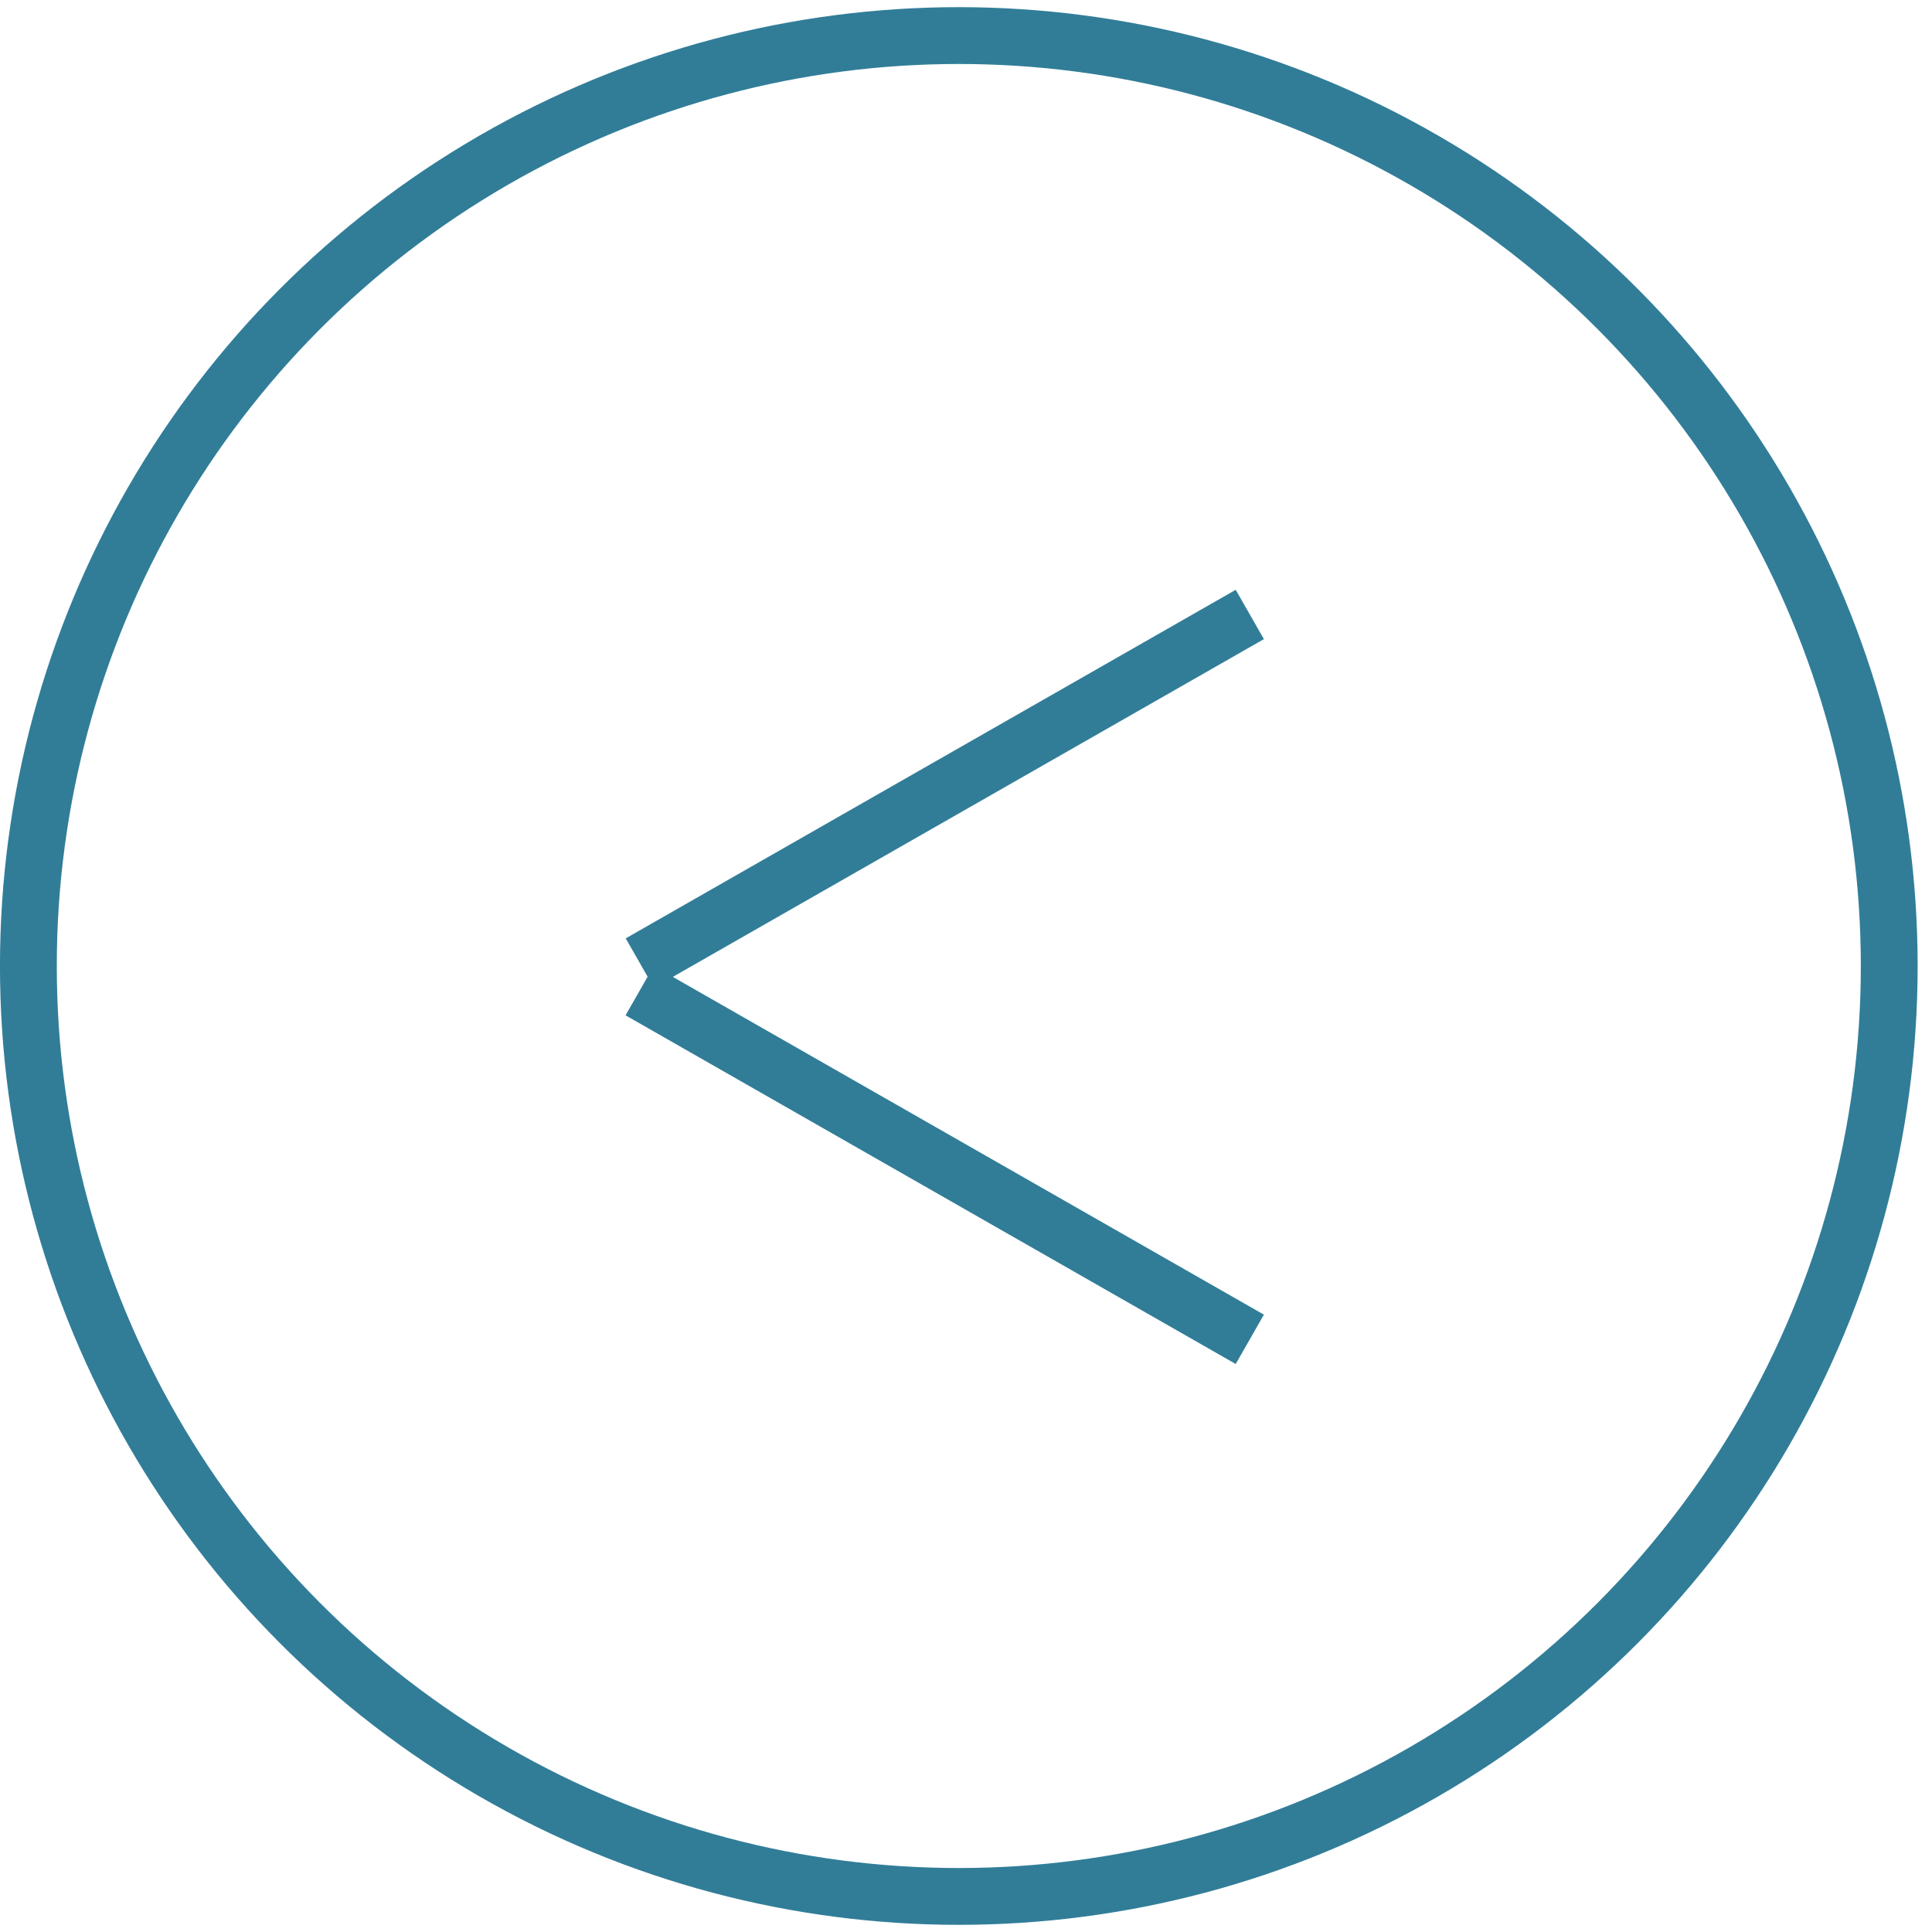
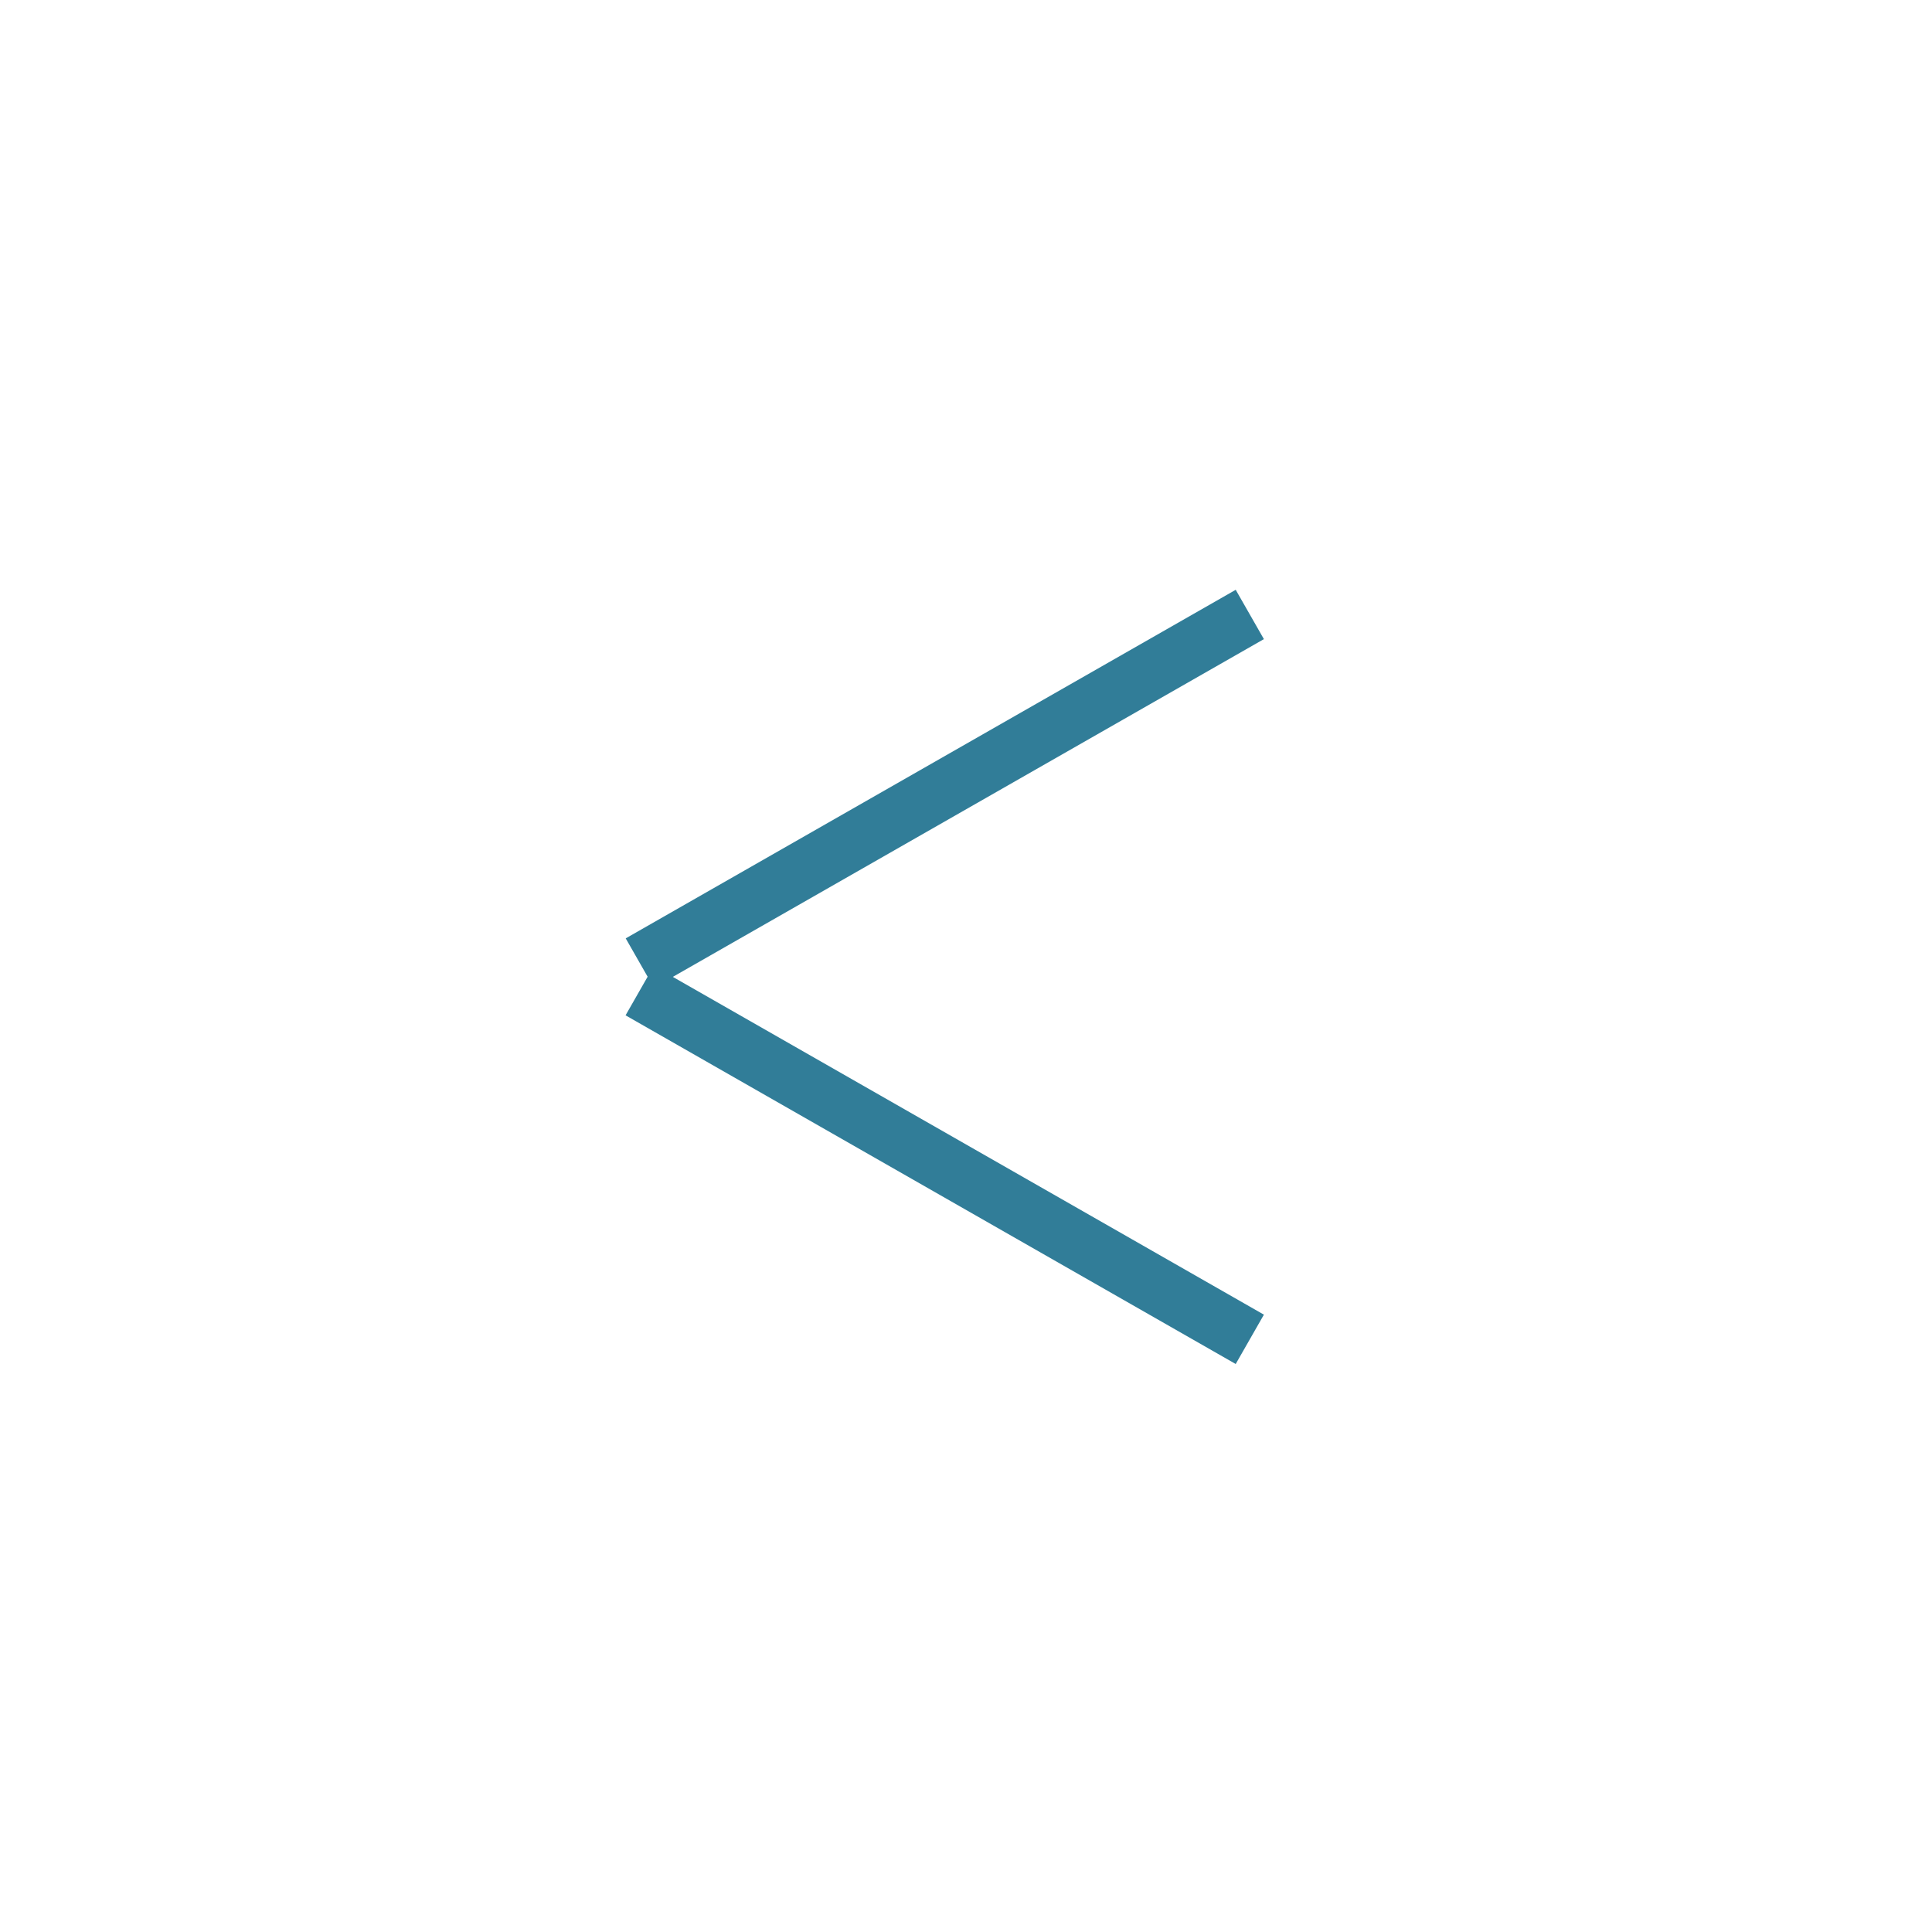
<svg xmlns="http://www.w3.org/2000/svg" width="68" height="68" viewBox="0 0 68 68" fill="none">
-   <circle cx="33.748" cy="33.748" r="32.748" transform="matrix(-1 0 0 1 67.495 0.252)" stroke="#317D98" stroke-width="2" />
  <line y1="-1" x2="24.735" y2="-1" transform="matrix(-0.868 0.496 0.496 0.868 44.485 22.495)" stroke="#317D98" stroke-width="2" />
  <line x1="43.989" y1="47.14" x2="22.514" y2="34.868" stroke="#317D98" stroke-width="2" />
</svg>